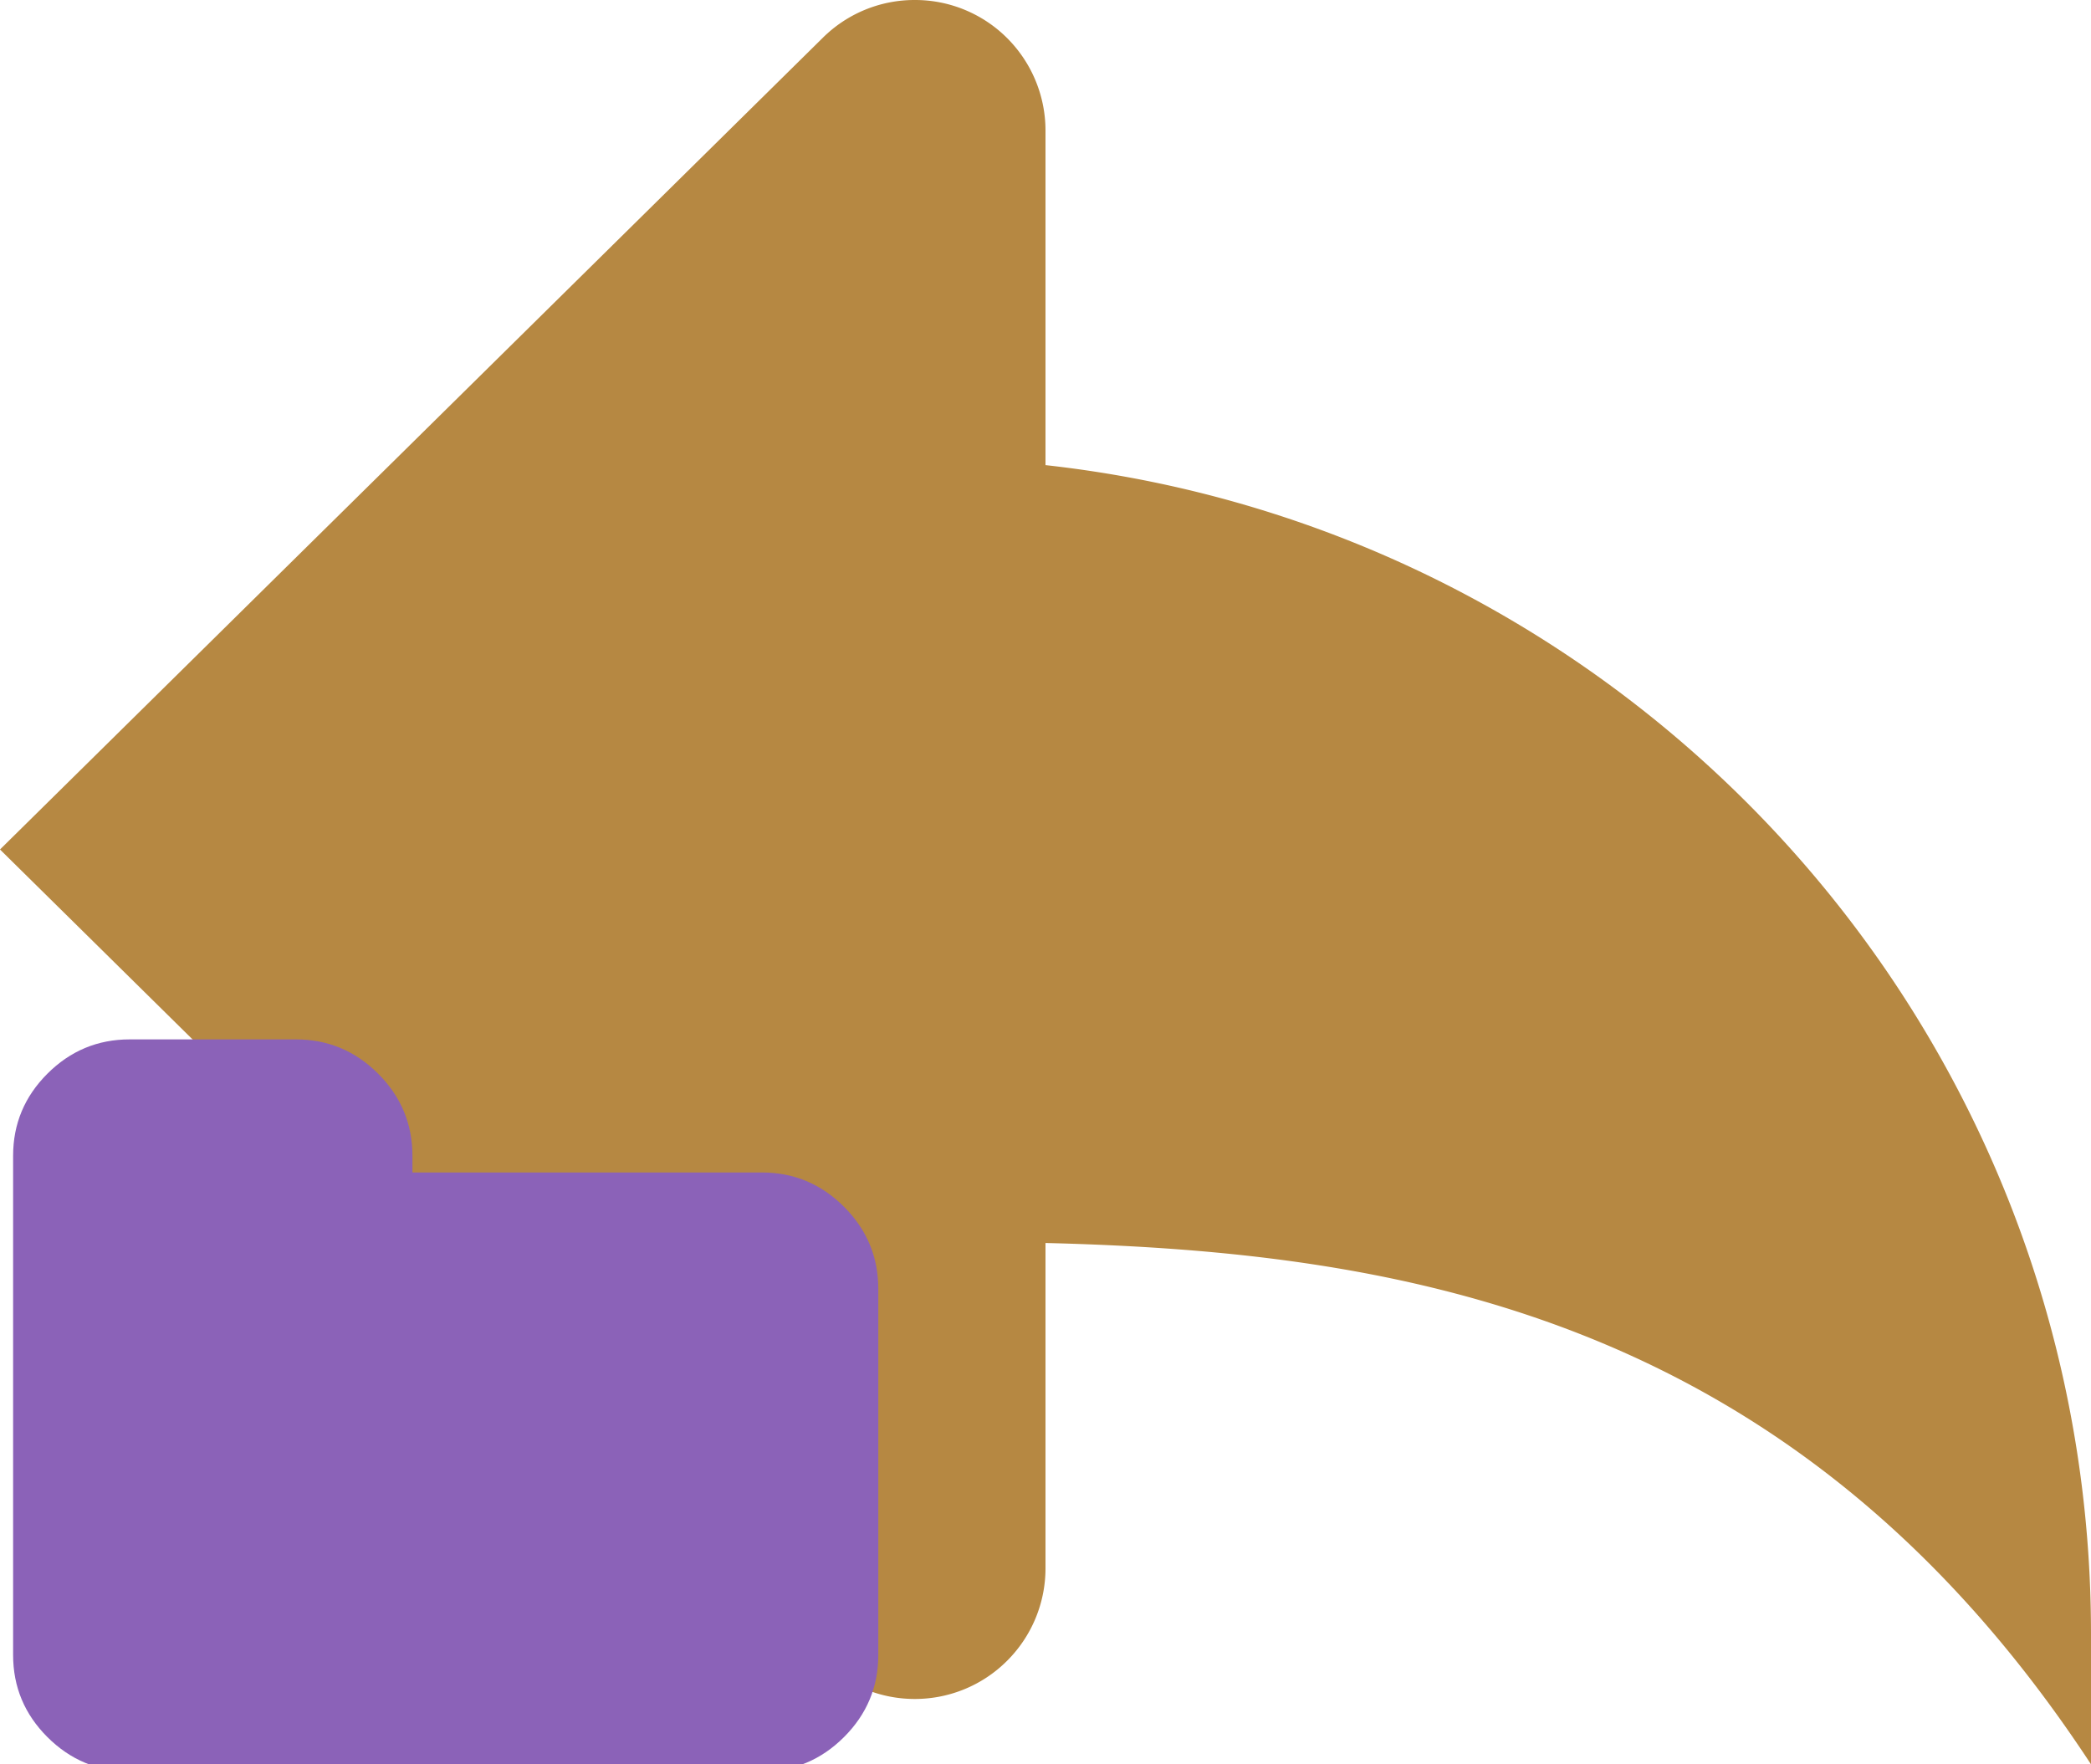
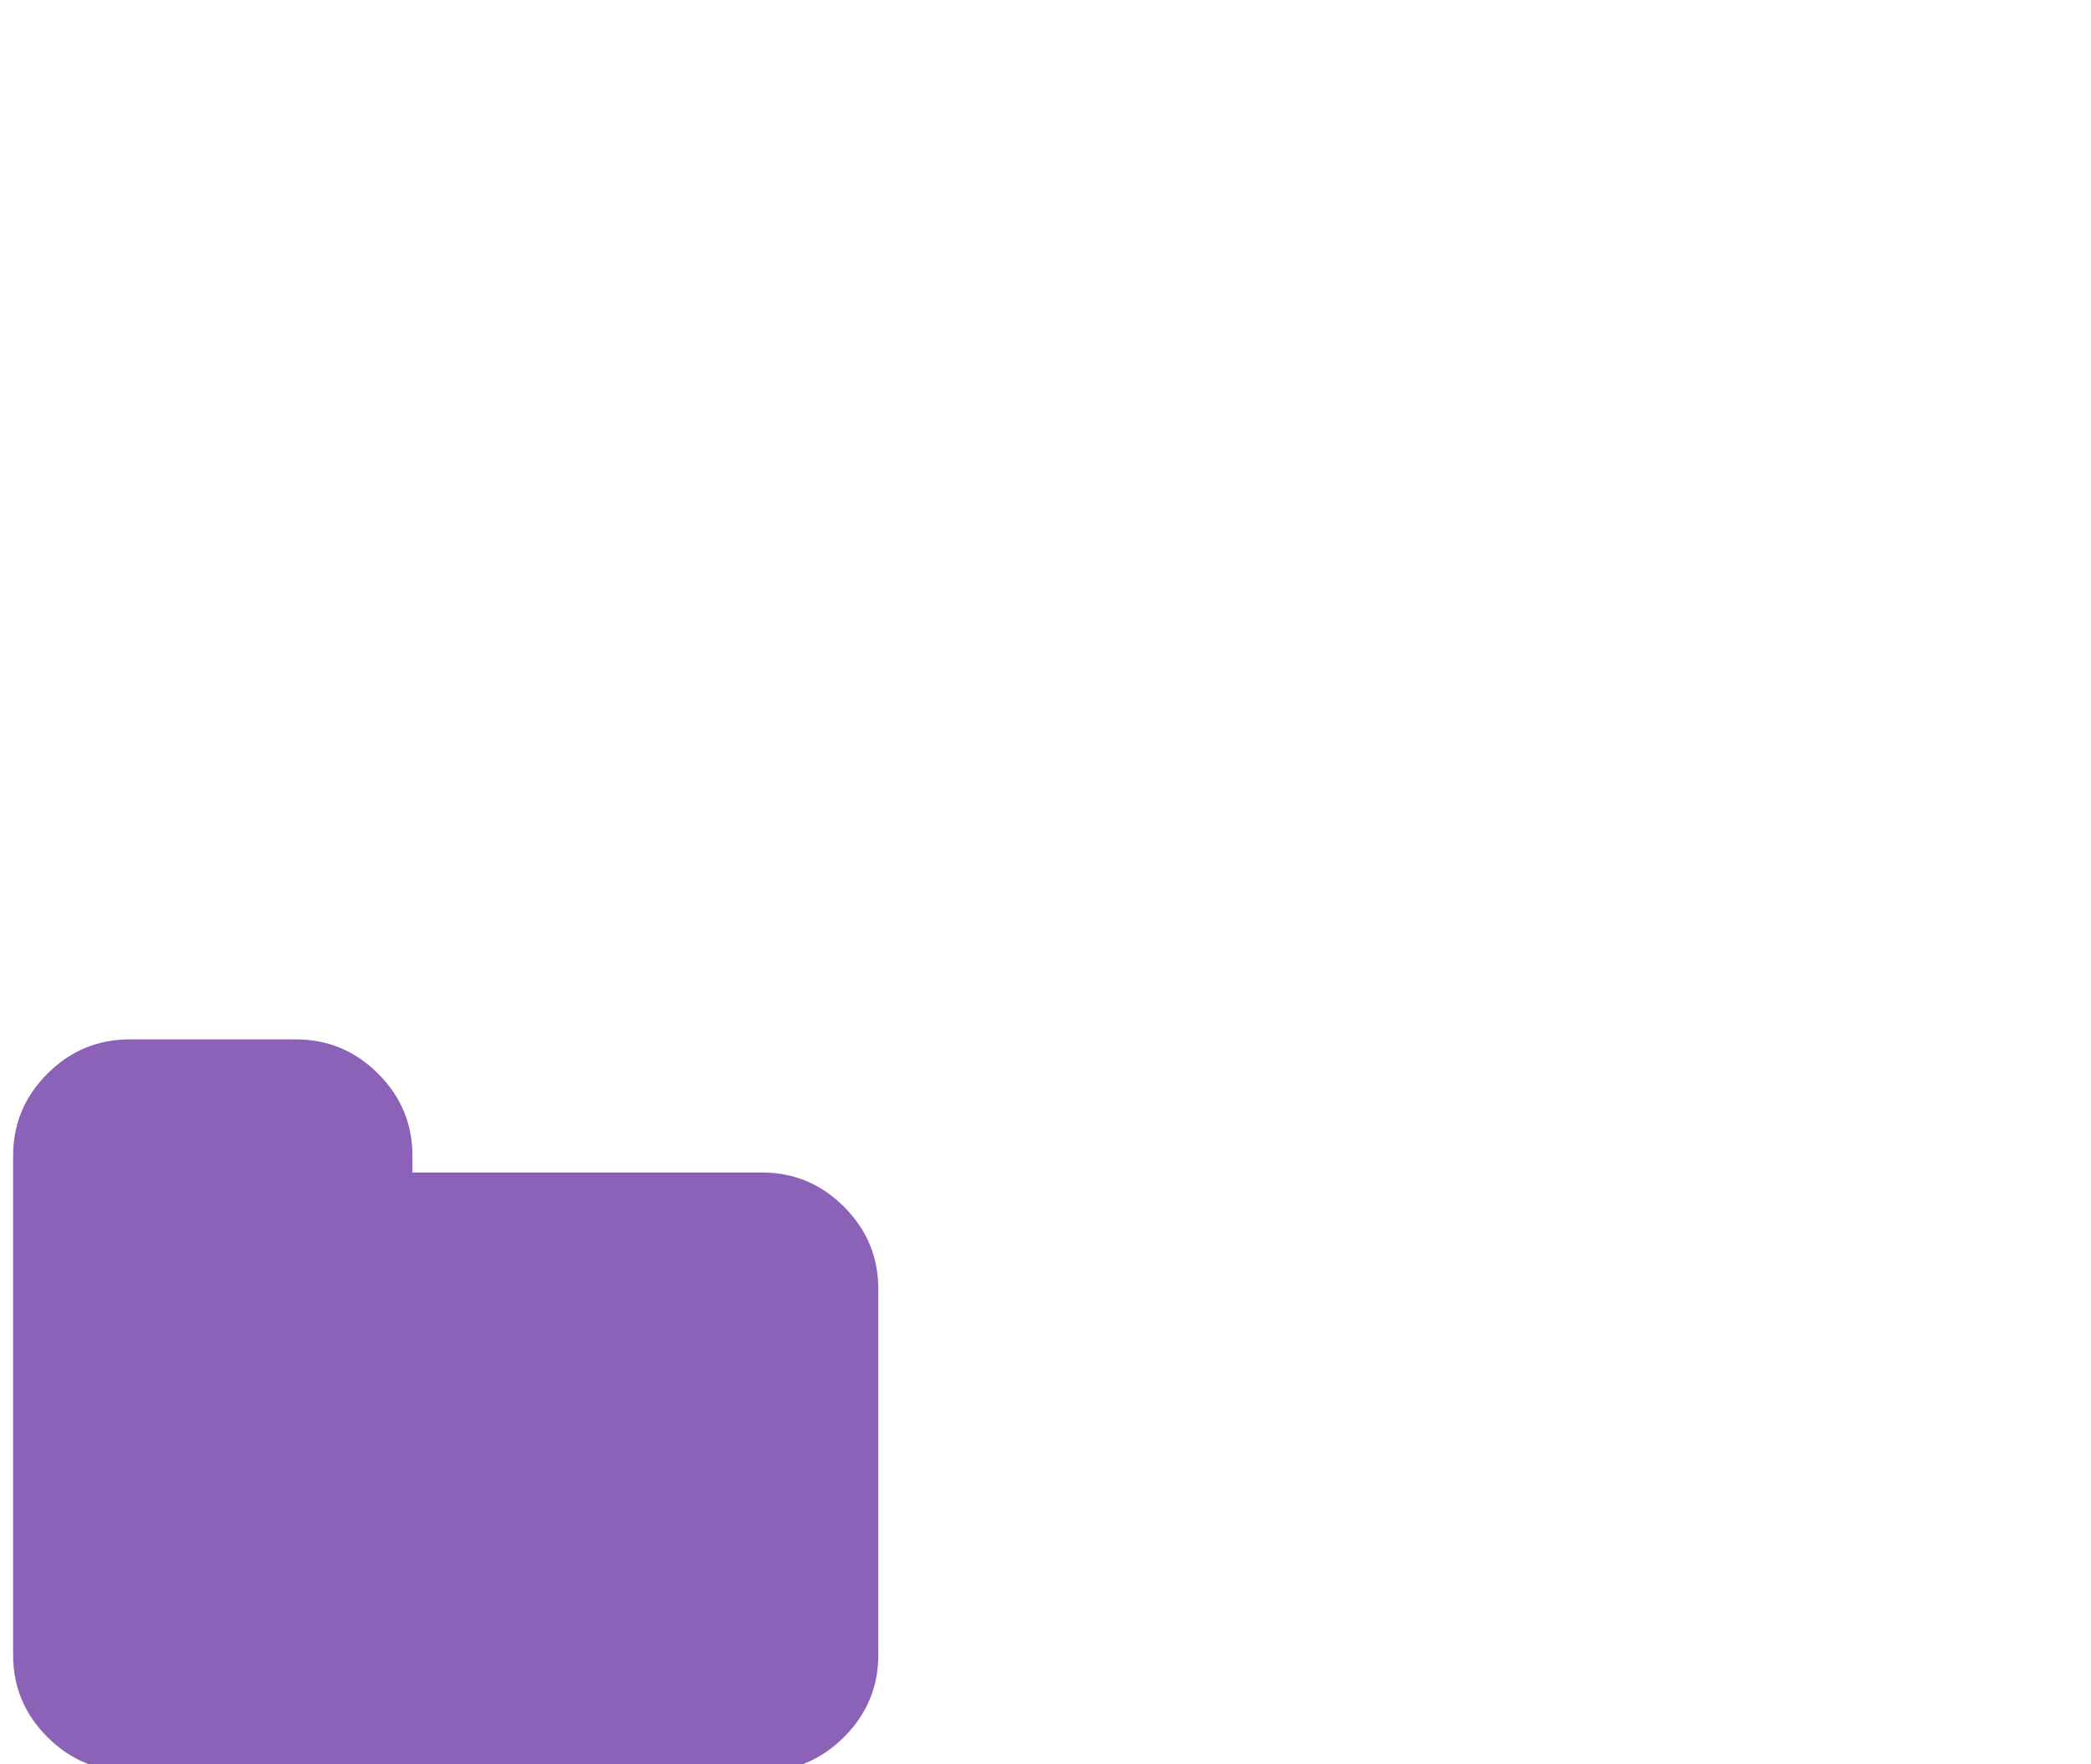
<svg xmlns="http://www.w3.org/2000/svg" width="156" height="131.625">
-   <path d="M78 34.7V9.75a9.762 9.762 0 0 0-2.857-6.903A9.713 9.713 0 0 0 68.25 0a9.713 9.713 0 0 0-6.893 2.847L0 63.375l61.357 60.518a9.723 9.723 0 0 0 6.893 2.857 9.723 9.723 0 0 0 6.893-2.857A9.74 9.74 0 0 0 78 117V92.732c26.813.663 56.111 5.519 78 38.893v-9.75c0-45.172-34.125-82.32-78-87.175Z" style="fill:#b68842" />
  <path d="M65.526 96.158v27.309q0 3.571-2.56 6.128-2.56 2.556-6.13 2.556H9.668q-3.569 0-6.13-2.556-2.56-2.557-2.56-6.128V86.228q0-3.571 2.56-6.128t6.13-2.557H22.08q3.569 0 6.13 2.557 2.56 2.557 2.56 6.128v1.243h26.067q3.569 0 6.128 2.556 2.56 2.557 2.56 6.128z" style="fill:#8b62b8" />
</svg>